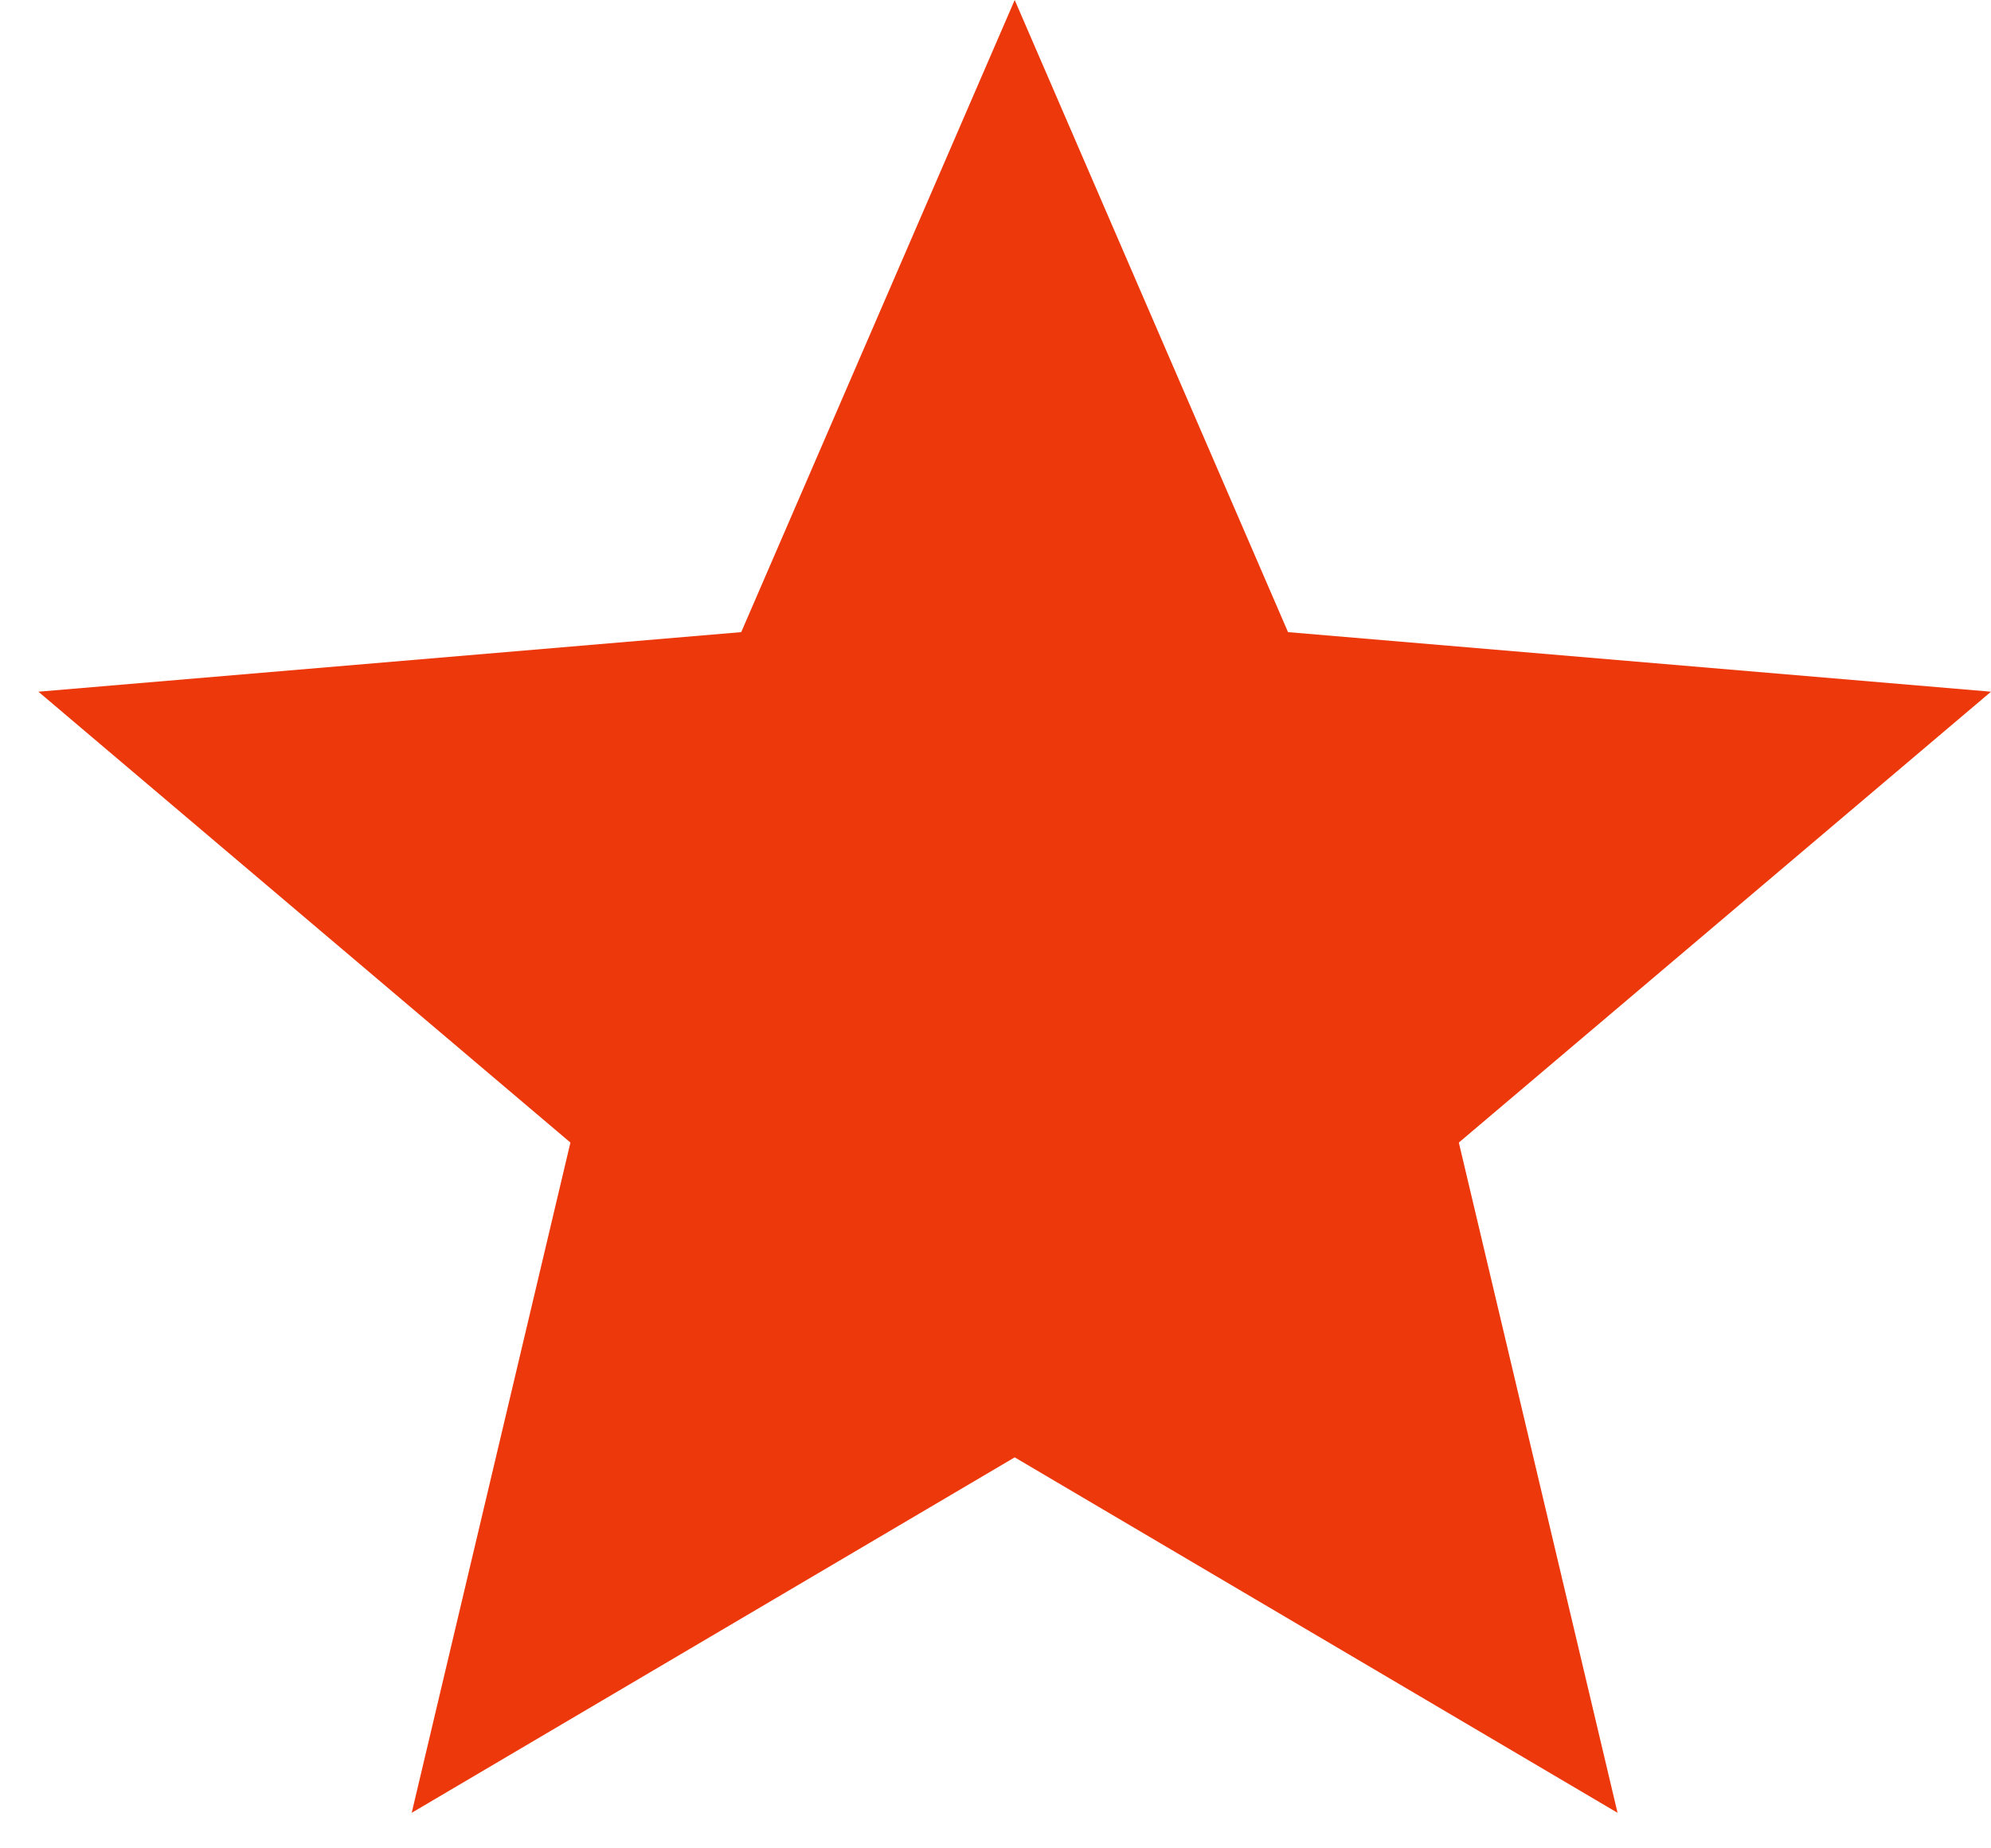
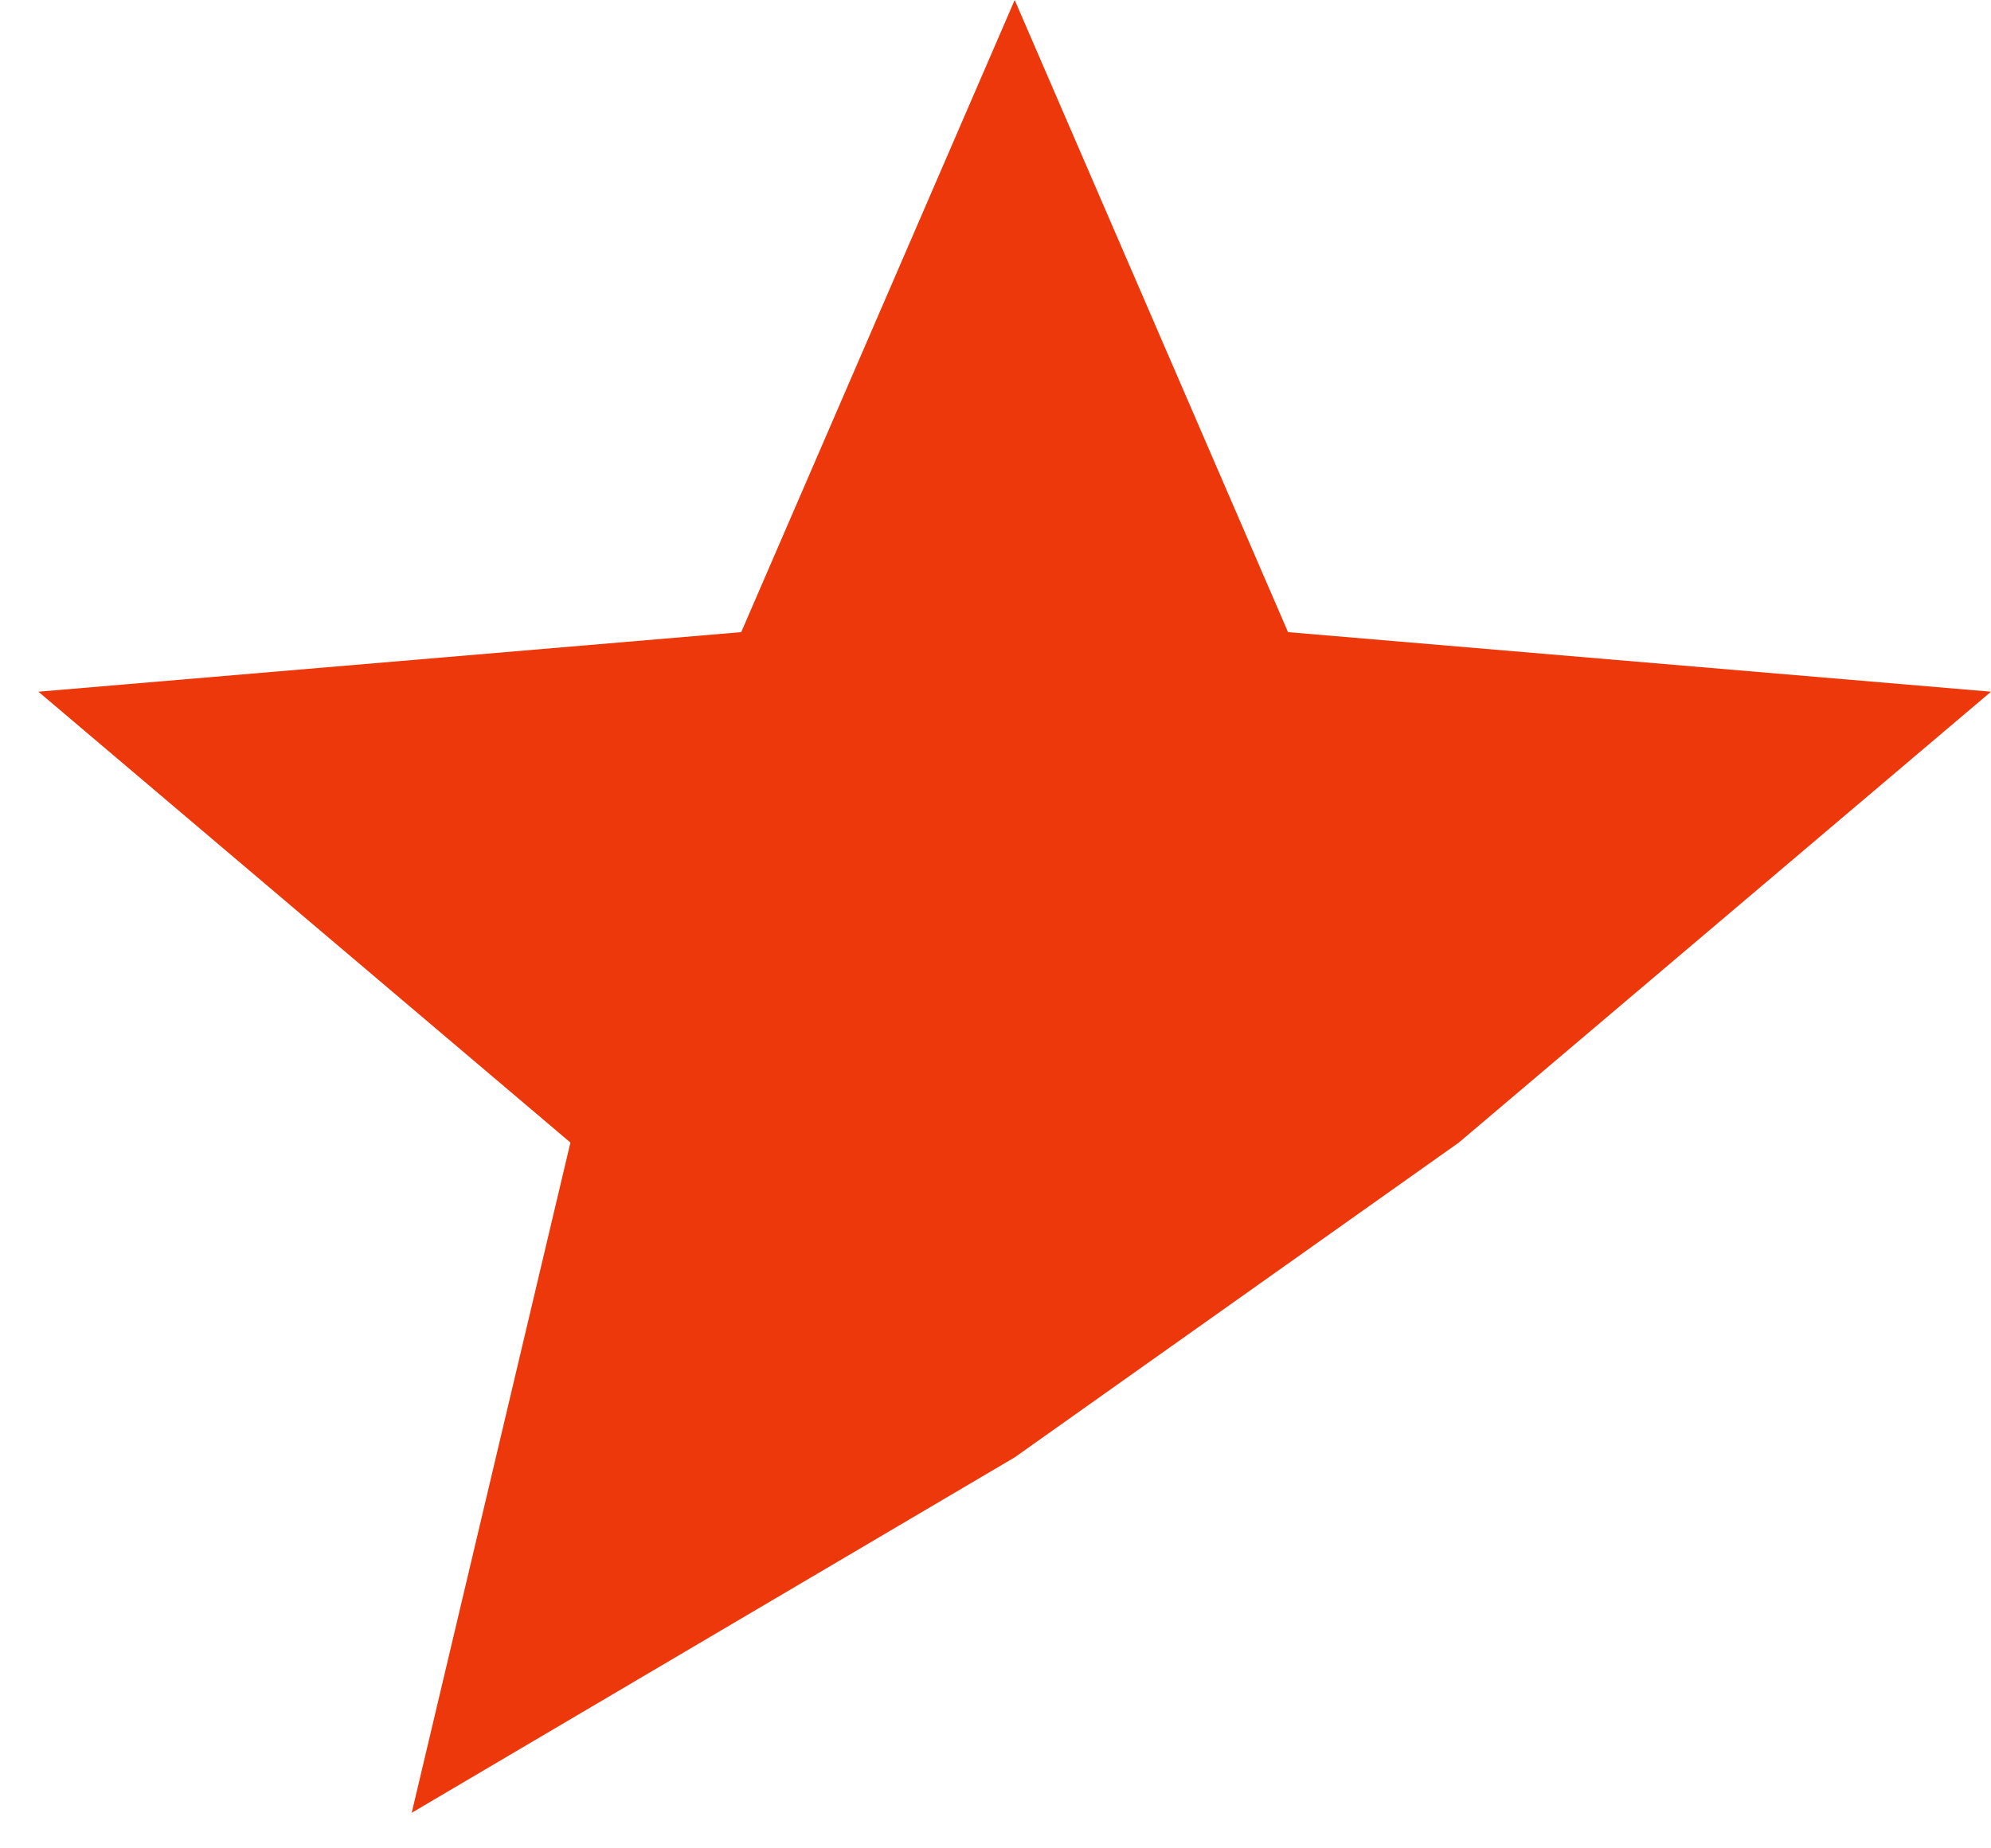
<svg xmlns="http://www.w3.org/2000/svg" width="14" height="13" viewBox="0 0 14 13" fill="none">
-   <path d="M2.895 12.75L4.011 8.036L0.27 4.865L5.212 4.446L7.135 0L9.057 4.446L14 4.865L10.258 8.036L11.374 12.75L7.135 10.25L2.895 12.75Z" fill="#ED380B" />
+   <path d="M2.895 12.75L4.011 8.036L0.27 4.865L5.212 4.446L7.135 0L9.057 4.446L14 4.865L10.258 8.036L7.135 10.25L2.895 12.75Z" fill="#ED380B" />
</svg>